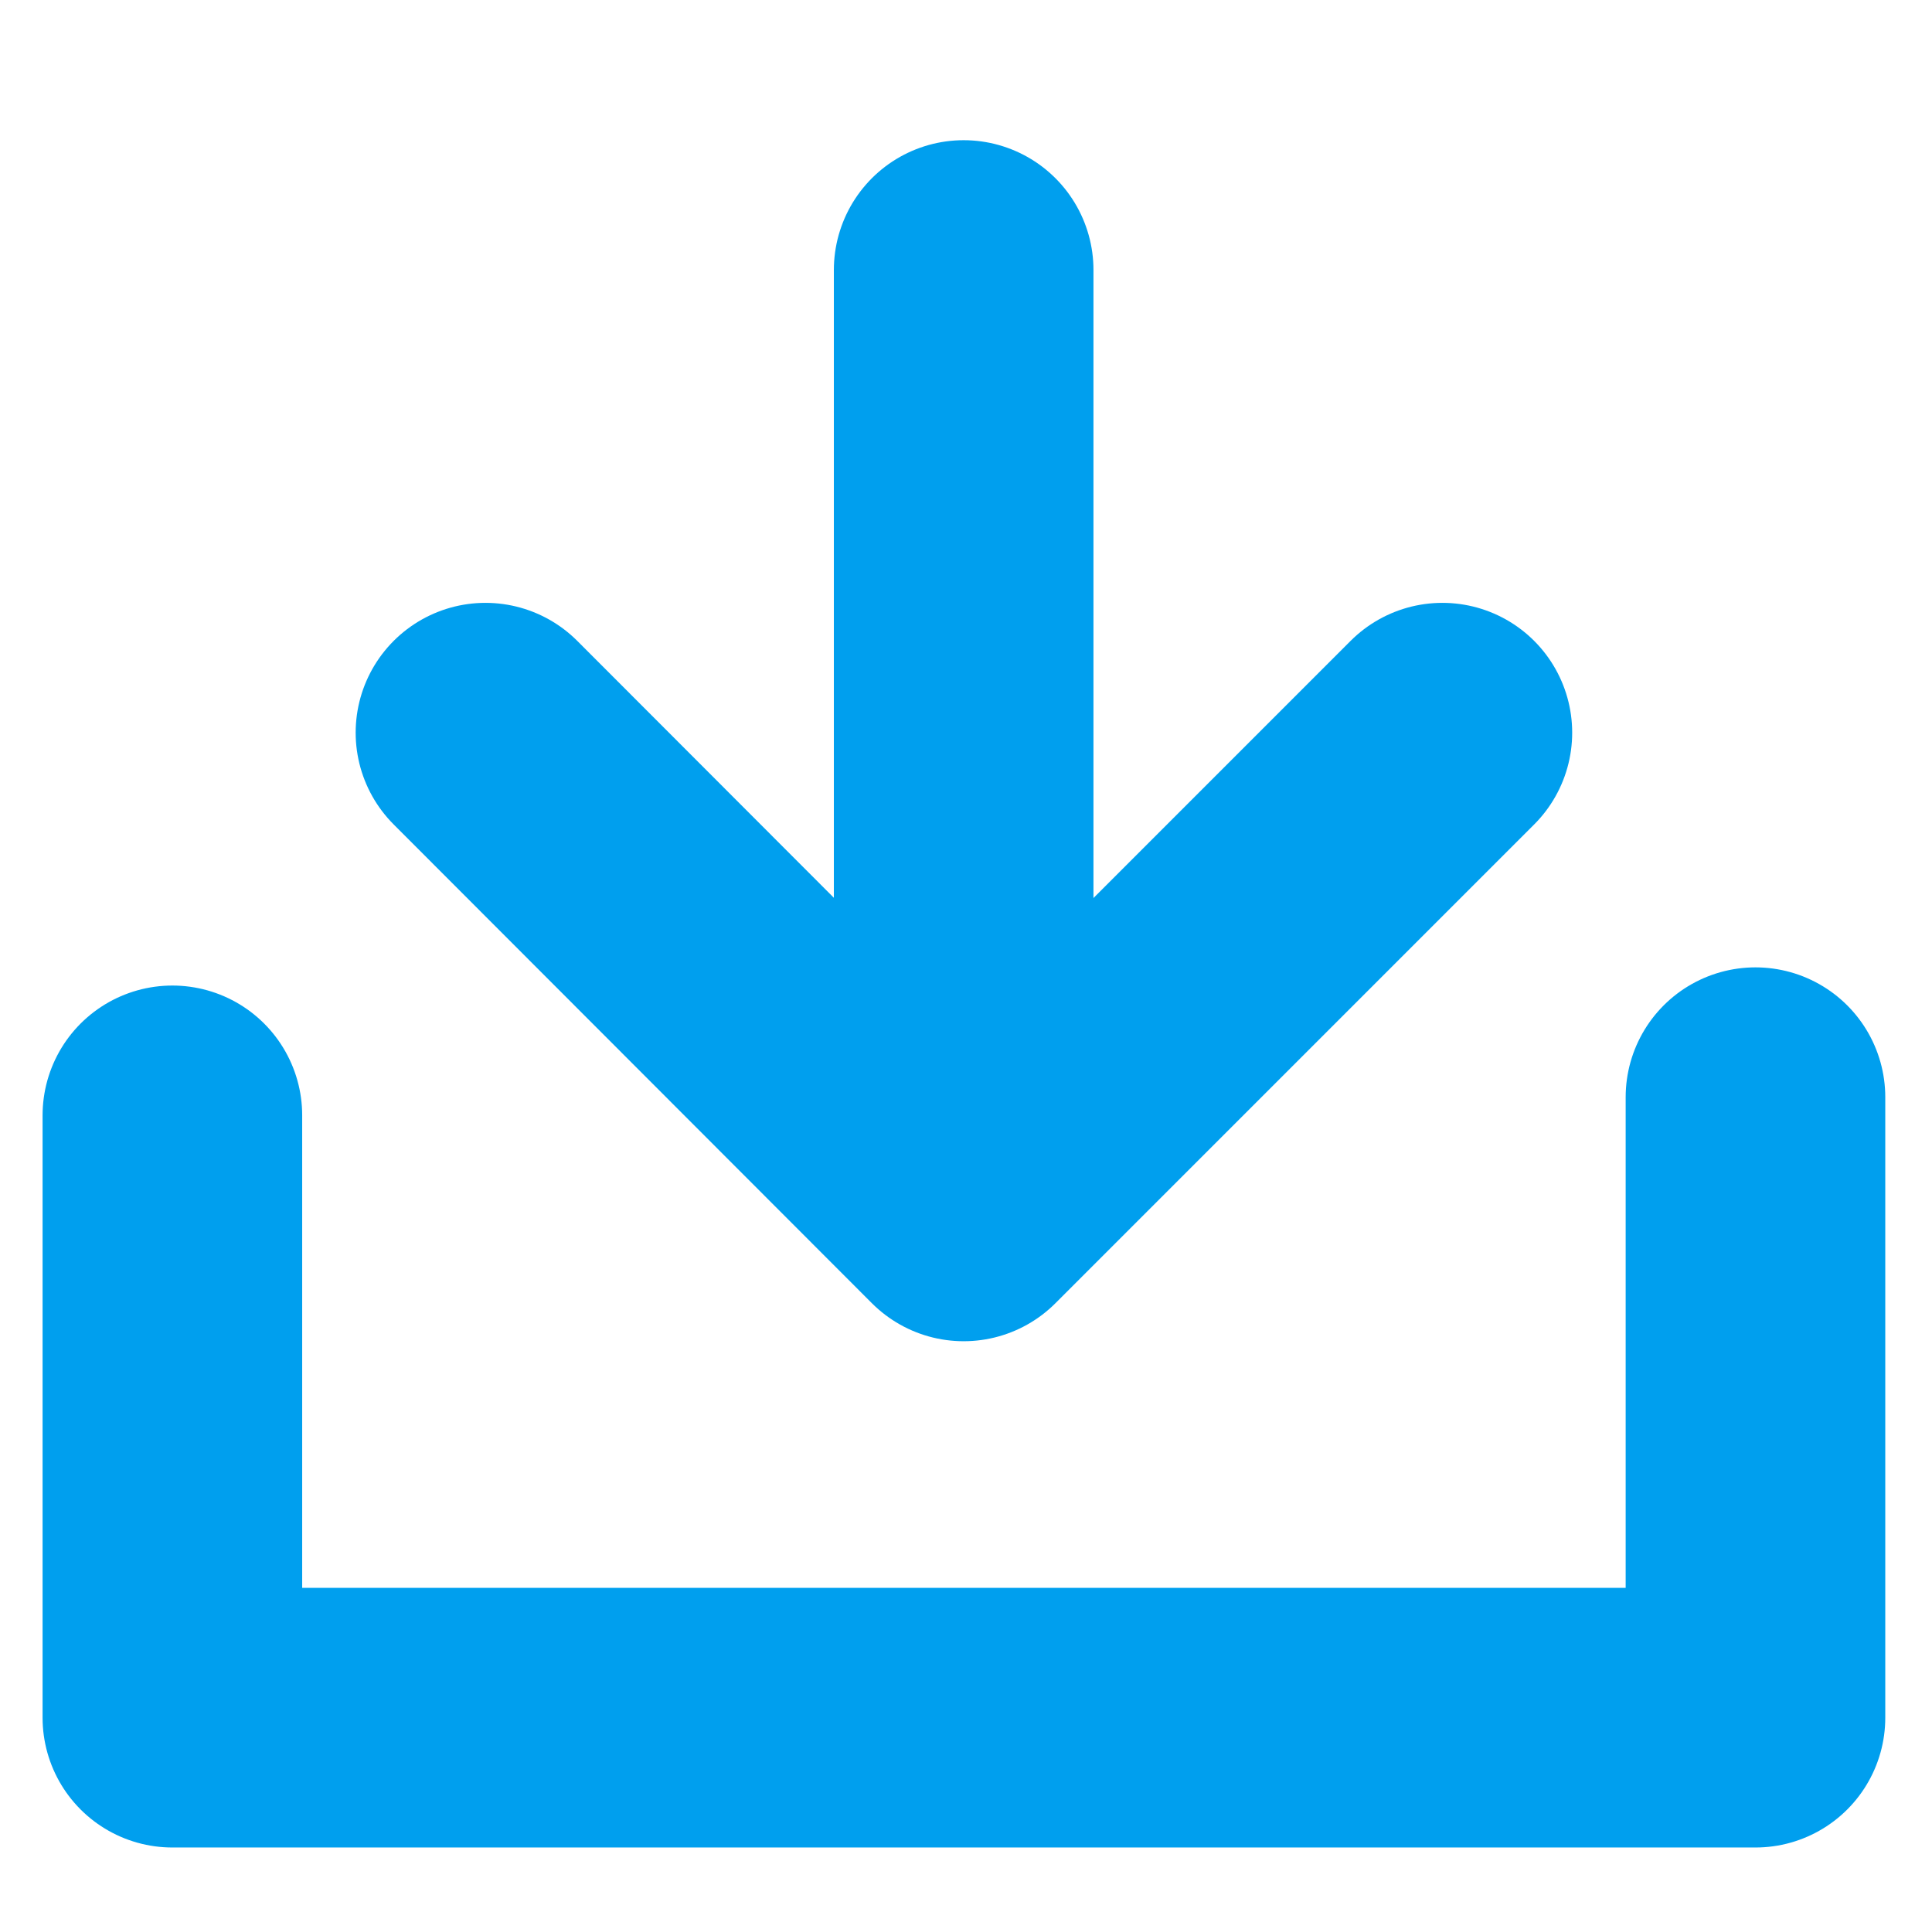
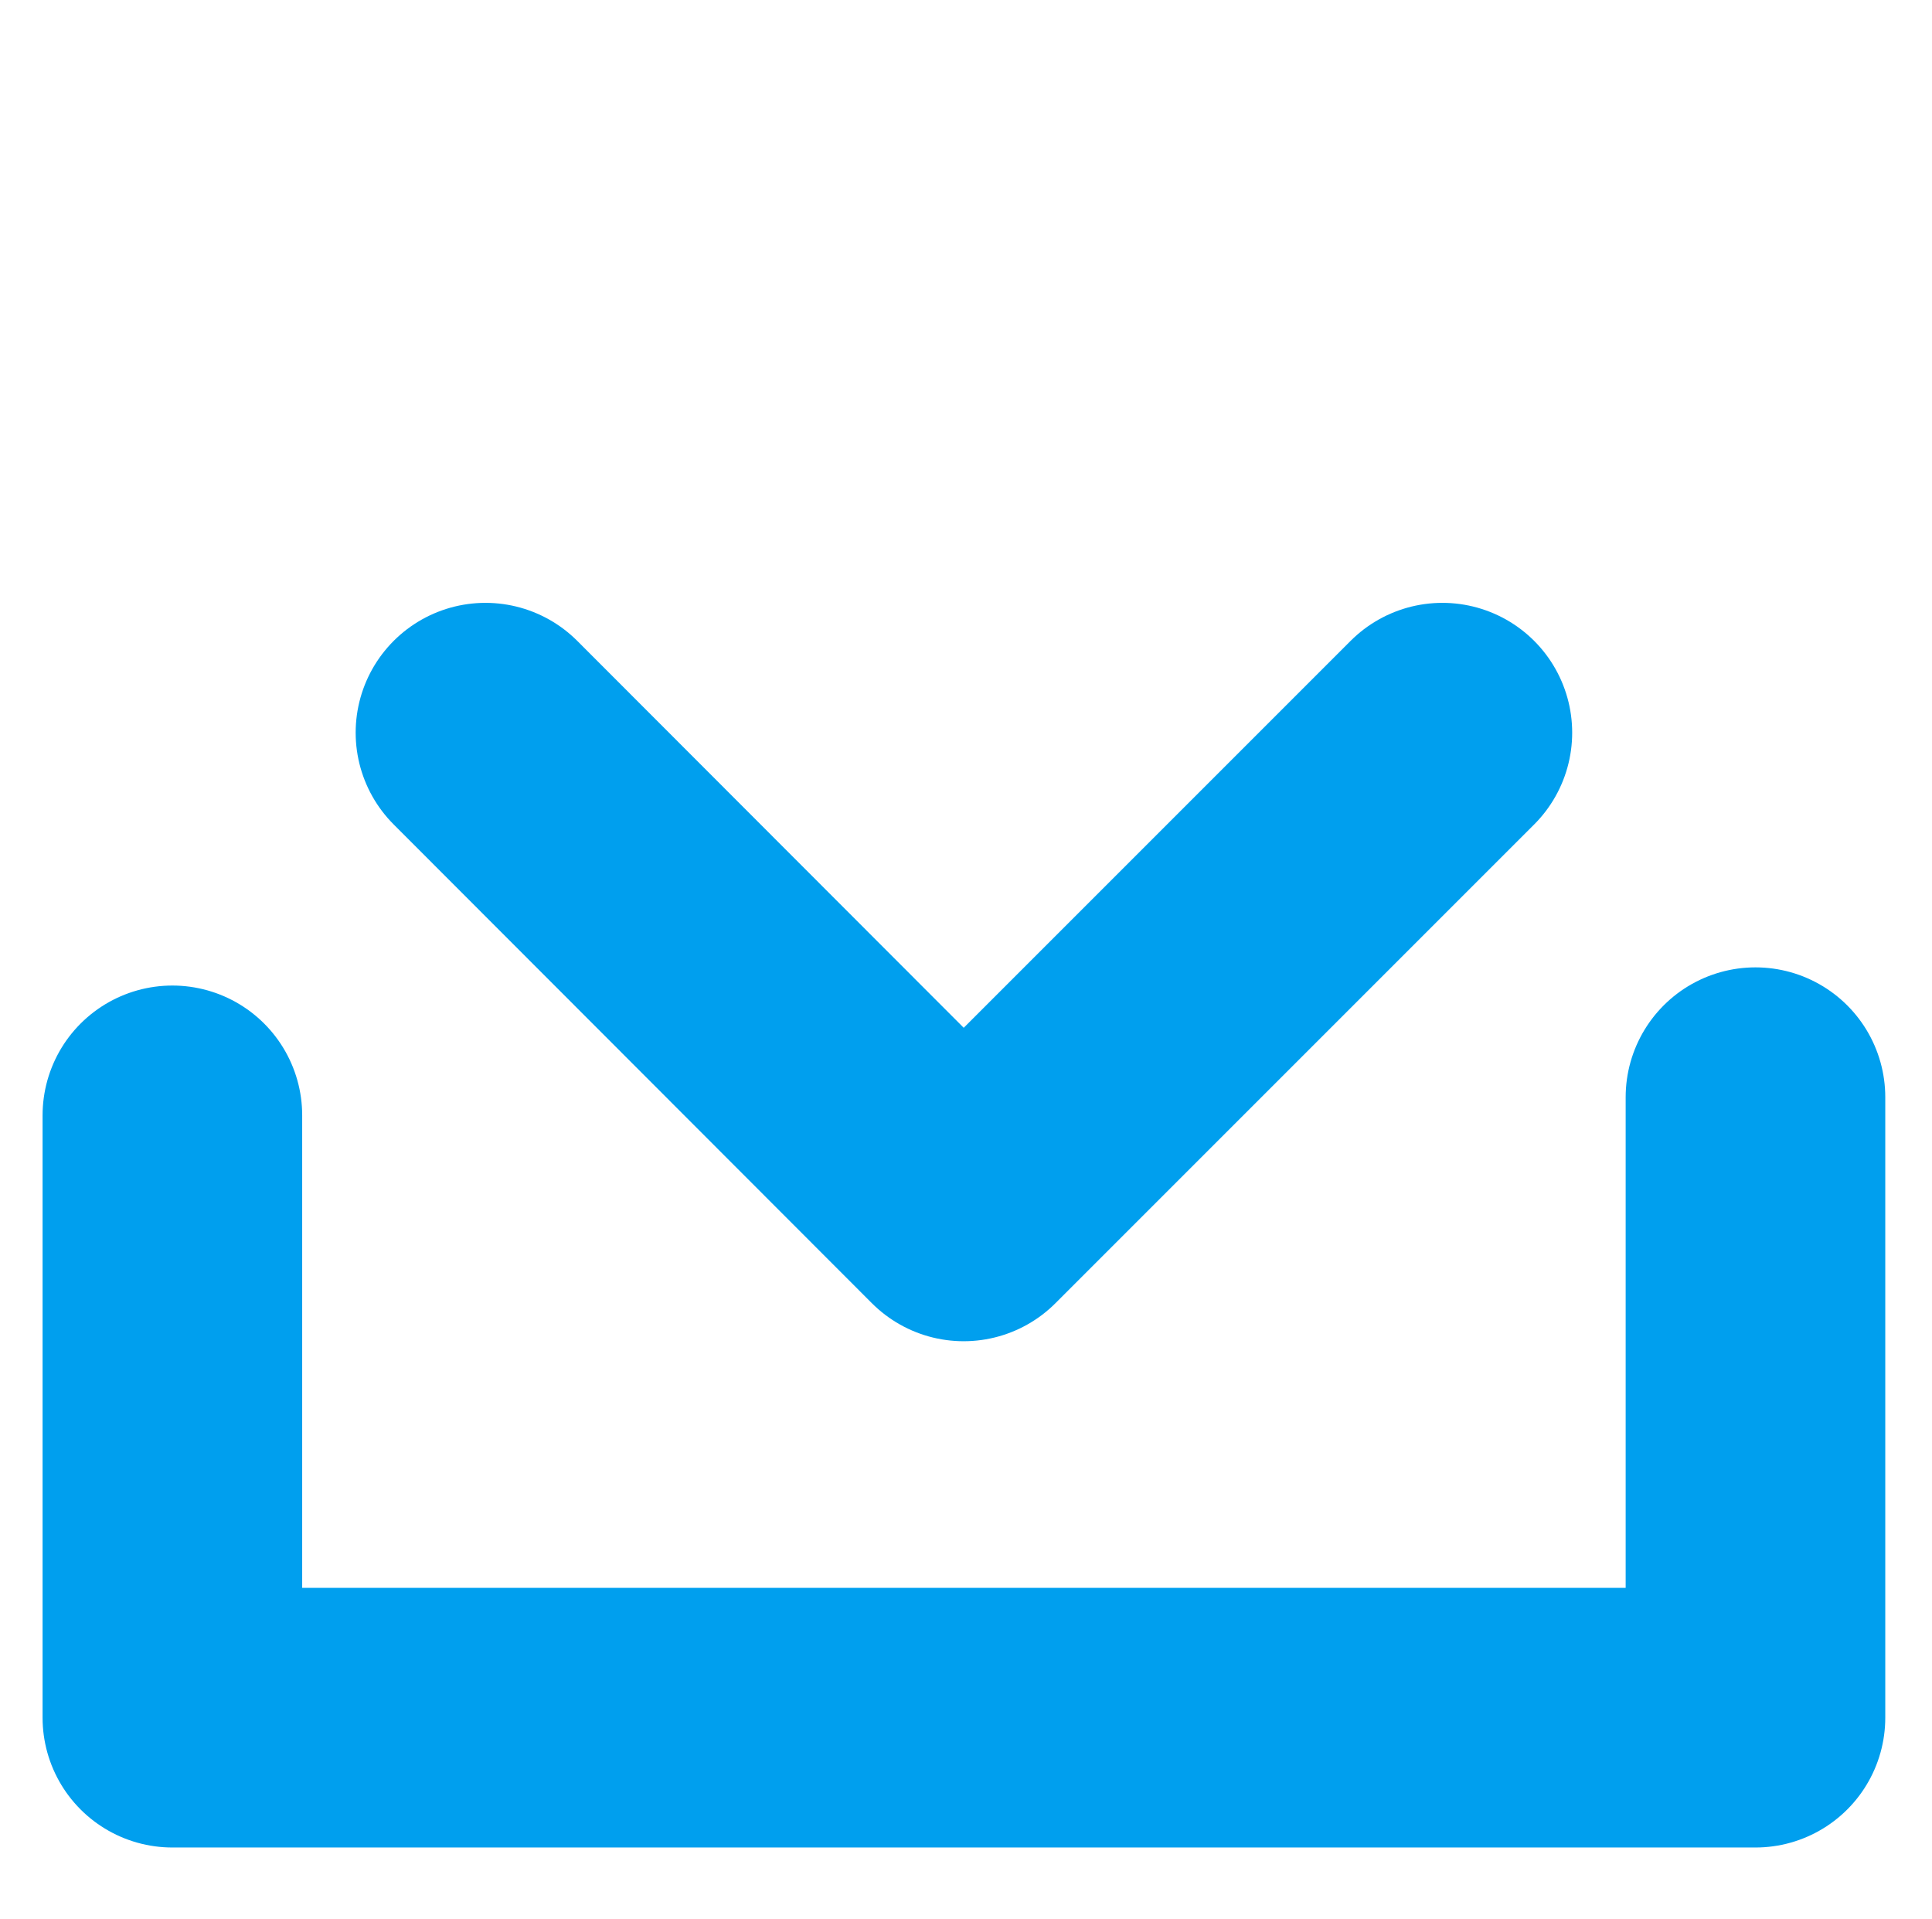
<svg xmlns="http://www.w3.org/2000/svg" version="1.1" x="0px" y="0px" viewBox="0 0 37.21 36.96" style="enable-background:new 0 0 37.21 36.96;" xml:space="preserve">
  <style type="text/css">
	.st0{fill:#FFFFFF;}
	.st1{fill:#0C3860;}
	.st2{clip-path:url(#SVGID_2_);fill:#0C3860;}
	.st3{clip-path:url(#SVGID_4_);fill:#0C3860;}
	.st4{fill:none;}
	.st5{fill:none;stroke:#009FEE;stroke-width:5;stroke-linecap:round;stroke-miterlimit:10;}
	.st6{fill:none;stroke:#009FEE;stroke-width:5;stroke-linecap:round;stroke-linejoin:round;stroke-miterlimit:10;}
	.st7{fill:#222221;}
</style>
  <g id="BACKGROUND">
</g>
  <g id="OBJECTS">
-     <line class="st5" x1="18.56" y1="5.2" x2="18.56" y2="22.28" />
    <polyline class="st6" points="27.78,14.11 18.56,23.33 9.35,14.11  " />
    <polyline class="st6" points="33.81,21.13 33.81,33.08 3.32,33.08 3.32,21.48  " />
  </g>
  <g id="DESIGNED_BY_FREEPIK">
</g>
</svg>